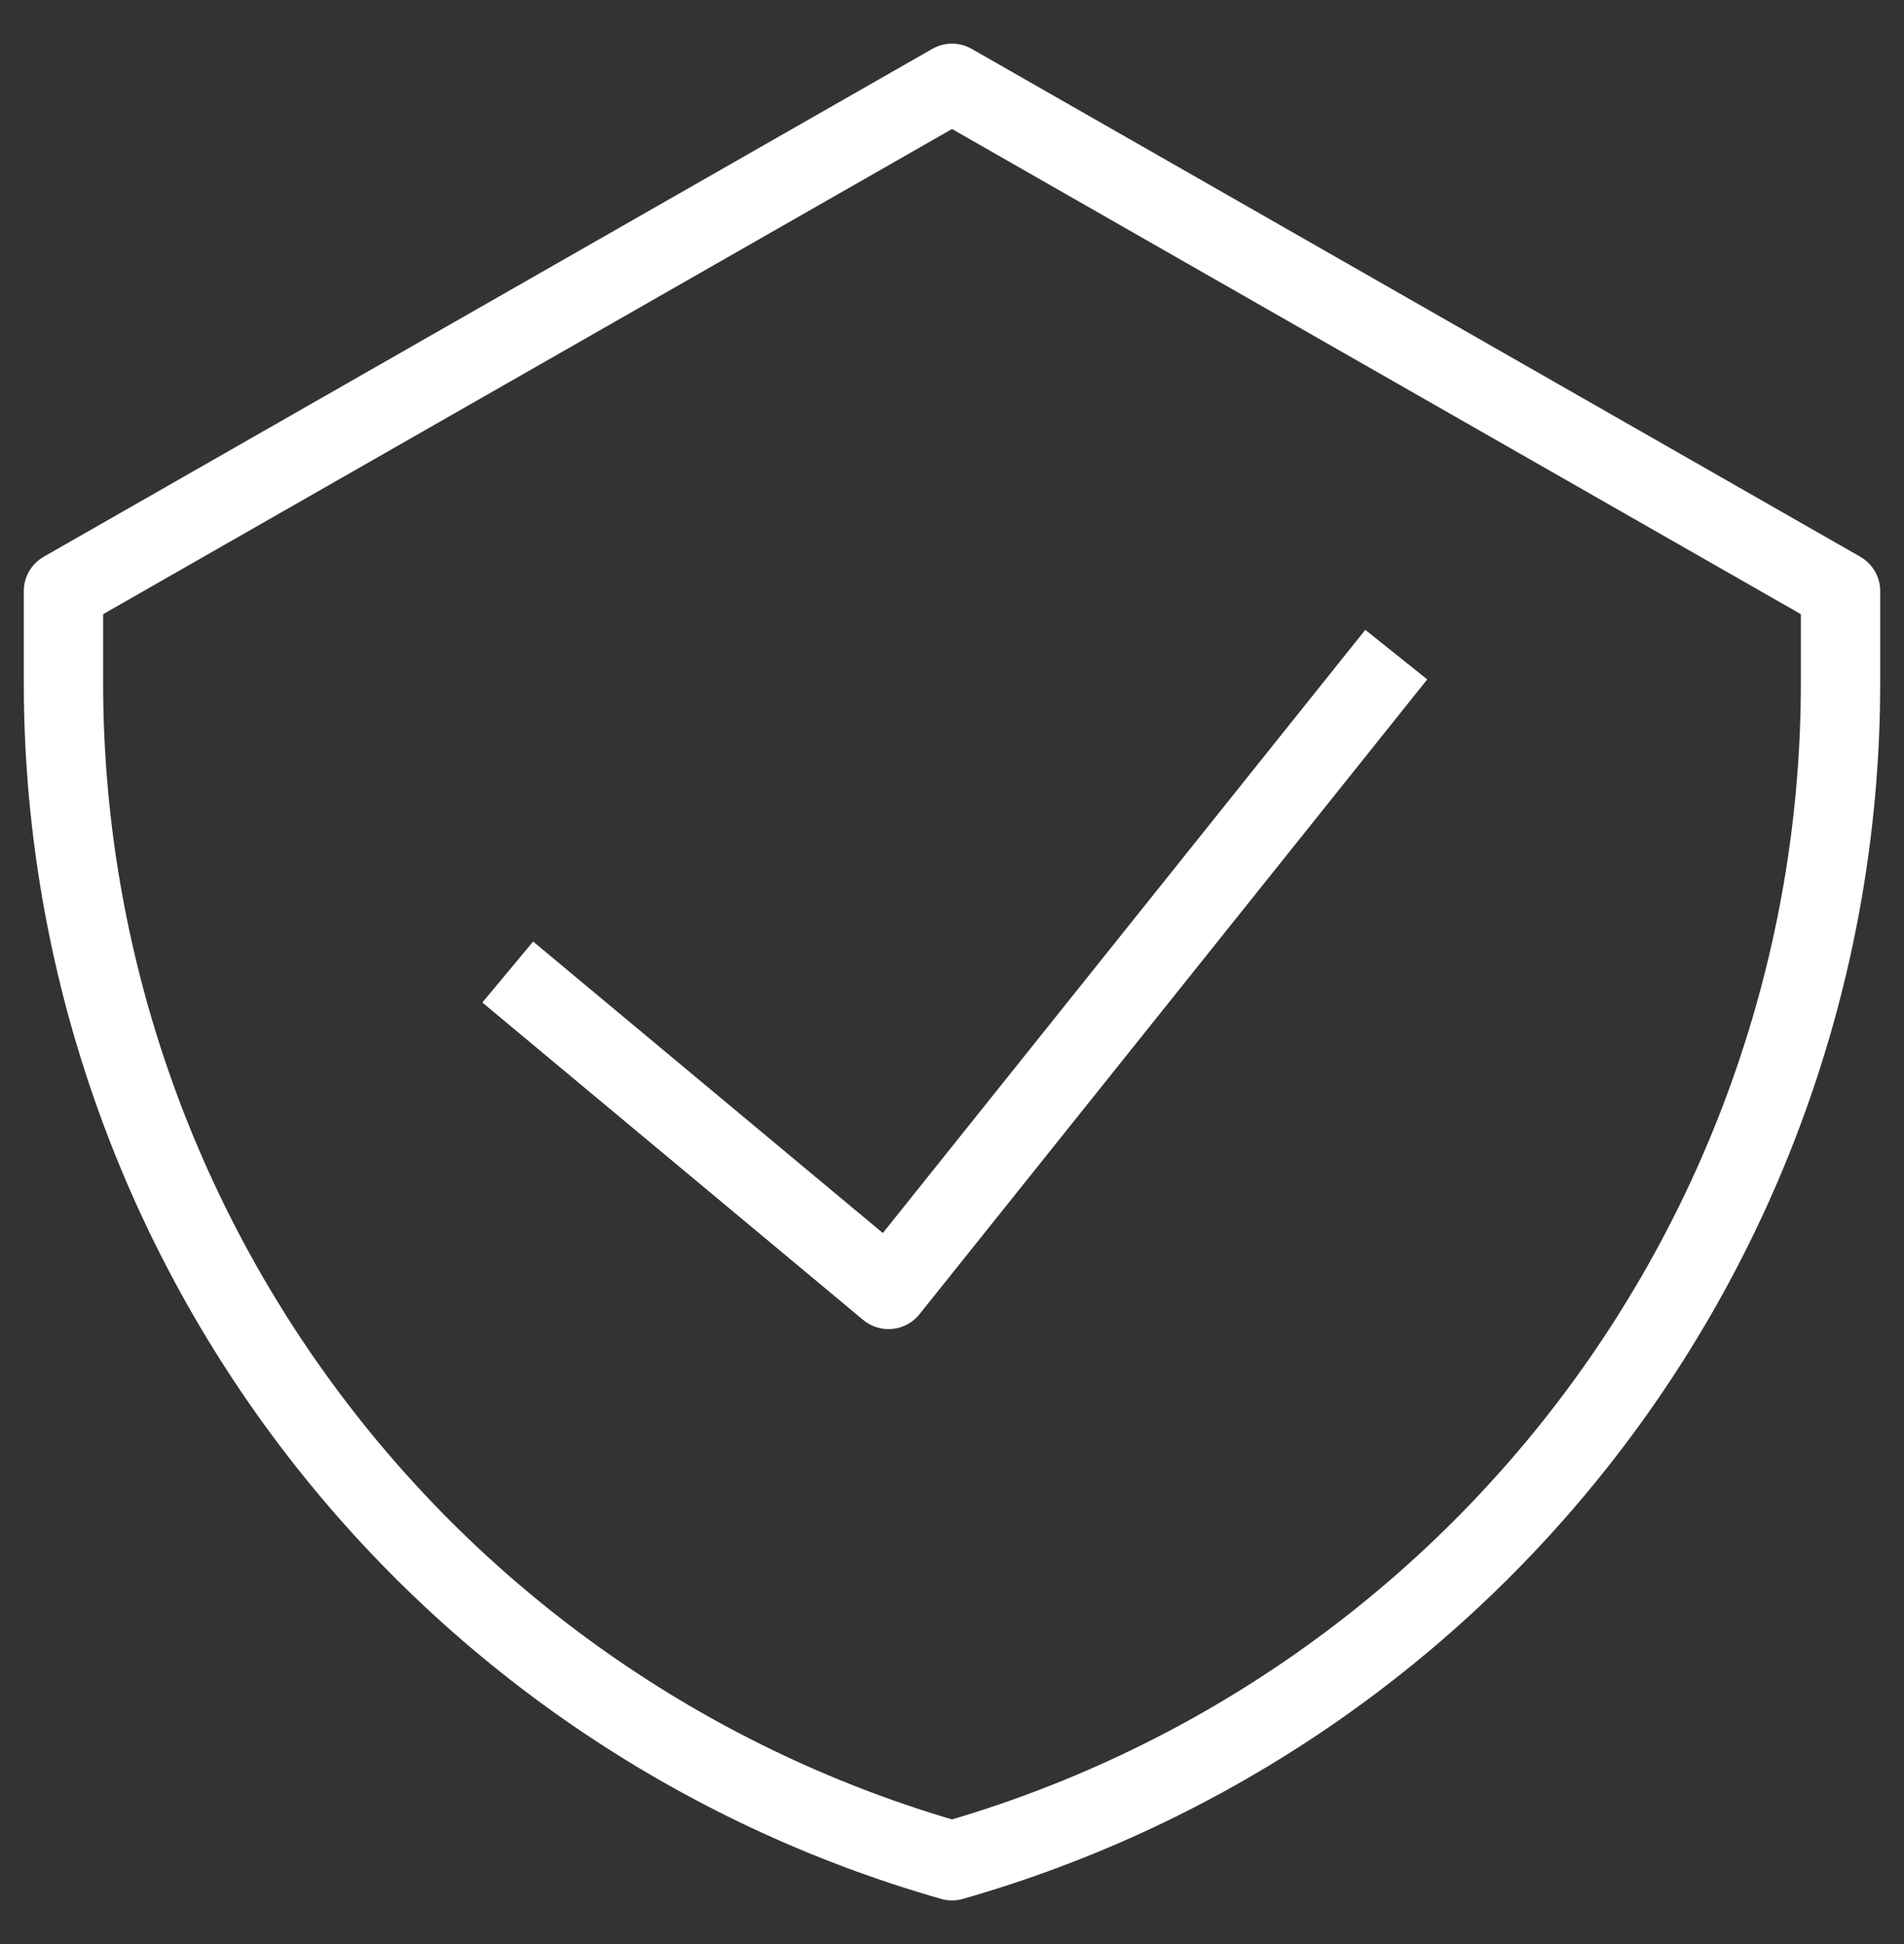
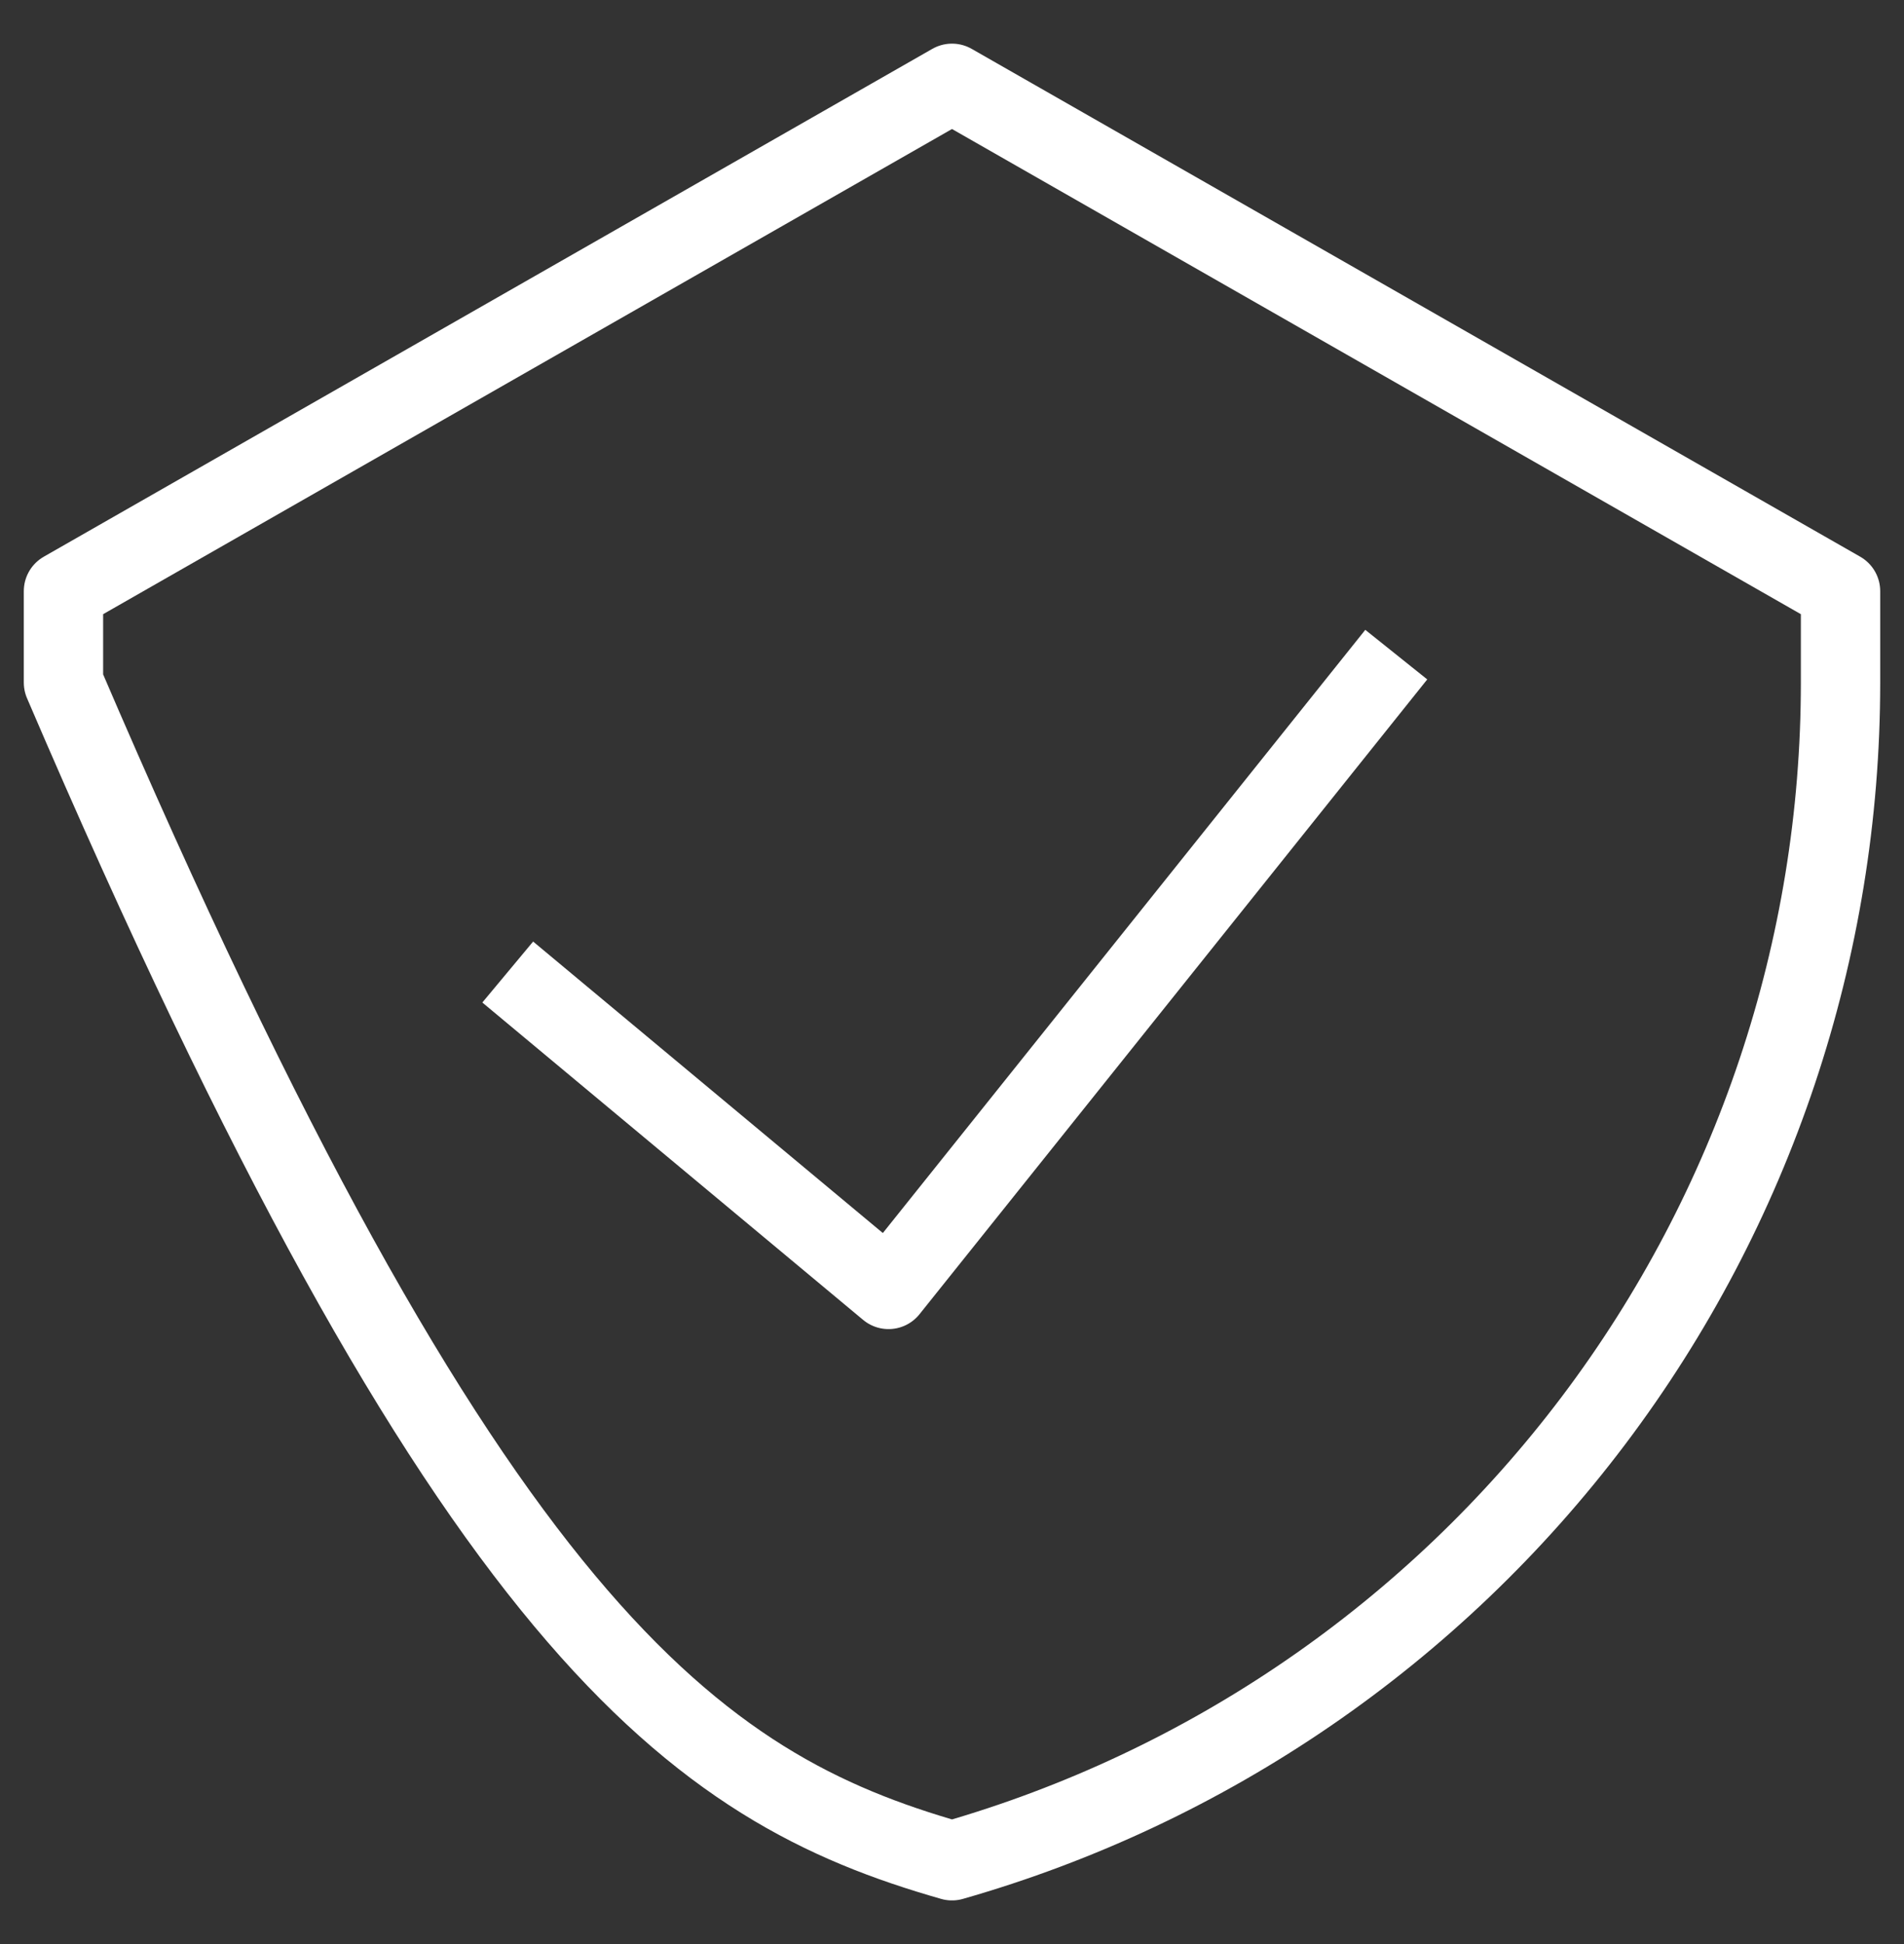
<svg xmlns="http://www.w3.org/2000/svg" width="48" height="49" viewBox="0 0 48 49" fill="none">
  <rect x="0" y="0" width="48" height="49" fill="#333333" stroke="none" />
-   <path d="M12.8 24.5L22.4 32.5L35.2 16.5M24 2.1L1.6 14.9V17.204C1.599 23.916 3.785 30.445 7.827 35.803C11.869 41.161 17.546 45.057 24 46.9C30.454 45.057 36.131 41.161 40.173 35.803C44.215 30.445 46.401 23.916 46.4 17.204V14.9L24 2.1Z" stroke="white" stroke-width="2" stroke-linejoin="round" />
+   <path d="M12.8 24.5L22.4 32.5L35.2 16.5M24 2.1L1.6 14.9V17.204C11.869 41.161 17.546 45.057 24 46.9C30.454 45.057 36.131 41.161 40.173 35.803C44.215 30.445 46.401 23.916 46.4 17.204V14.9L24 2.1Z" stroke="white" stroke-width="2" stroke-linejoin="round" />
</svg>